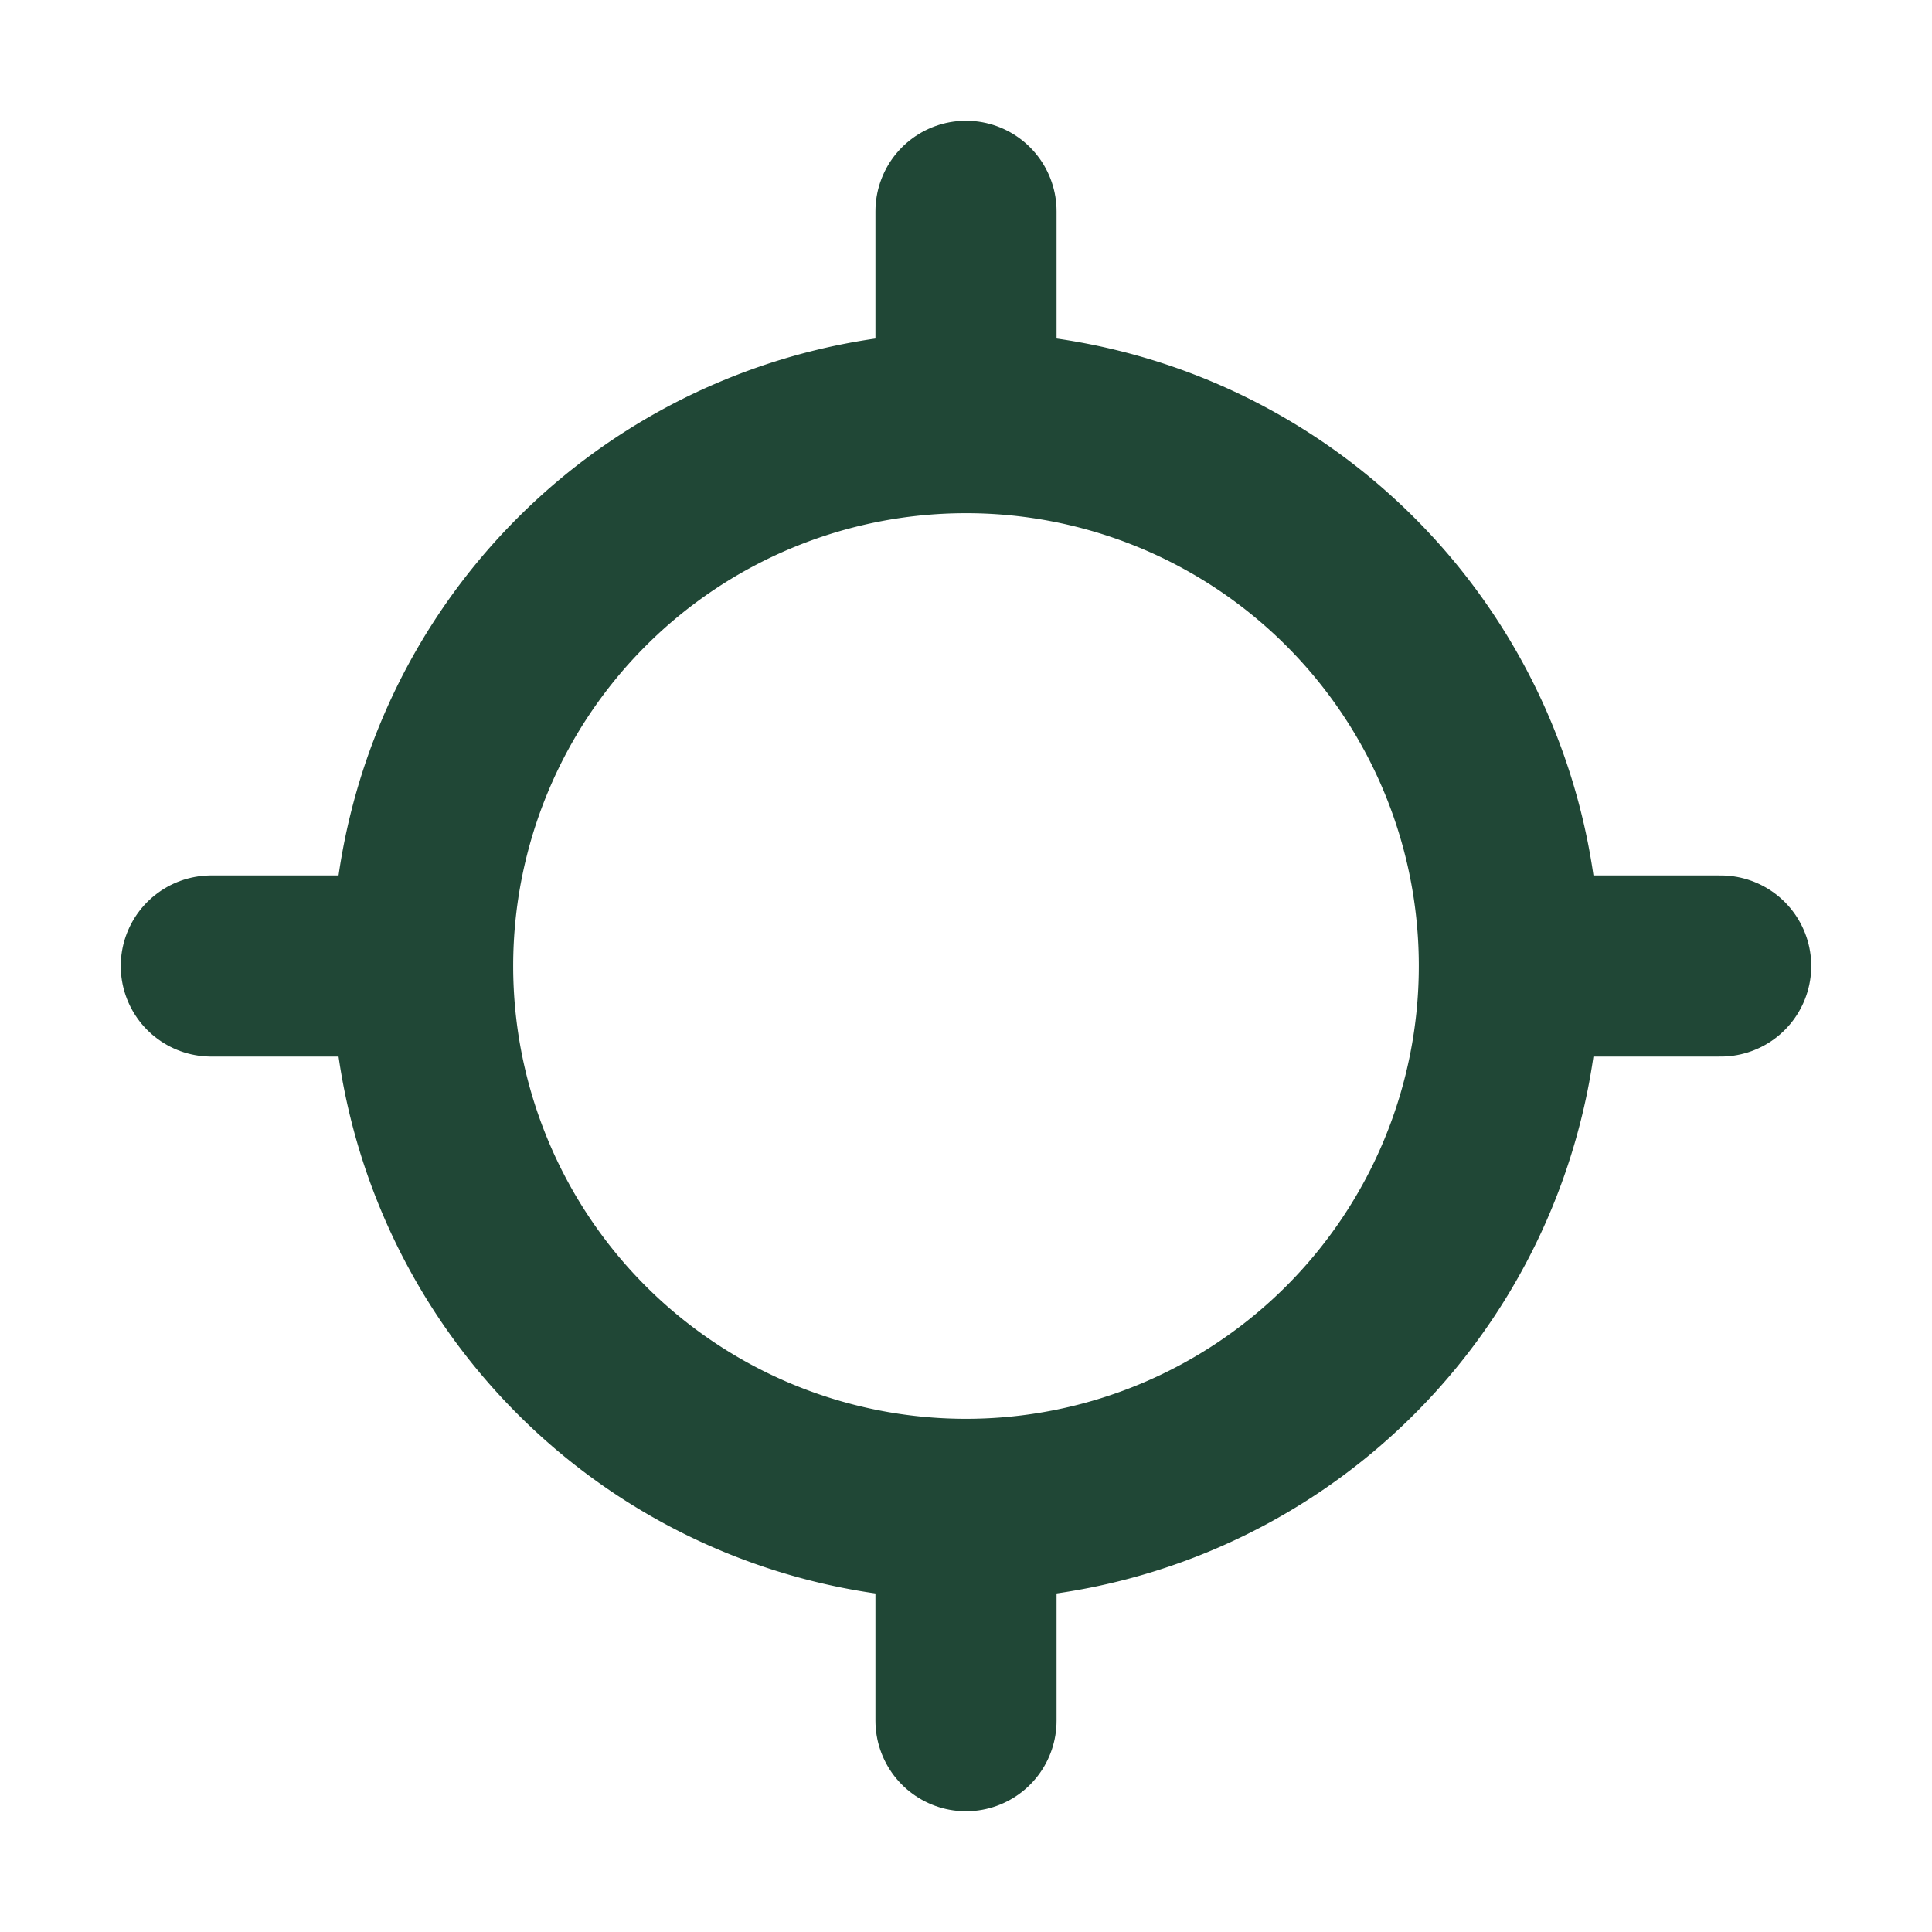
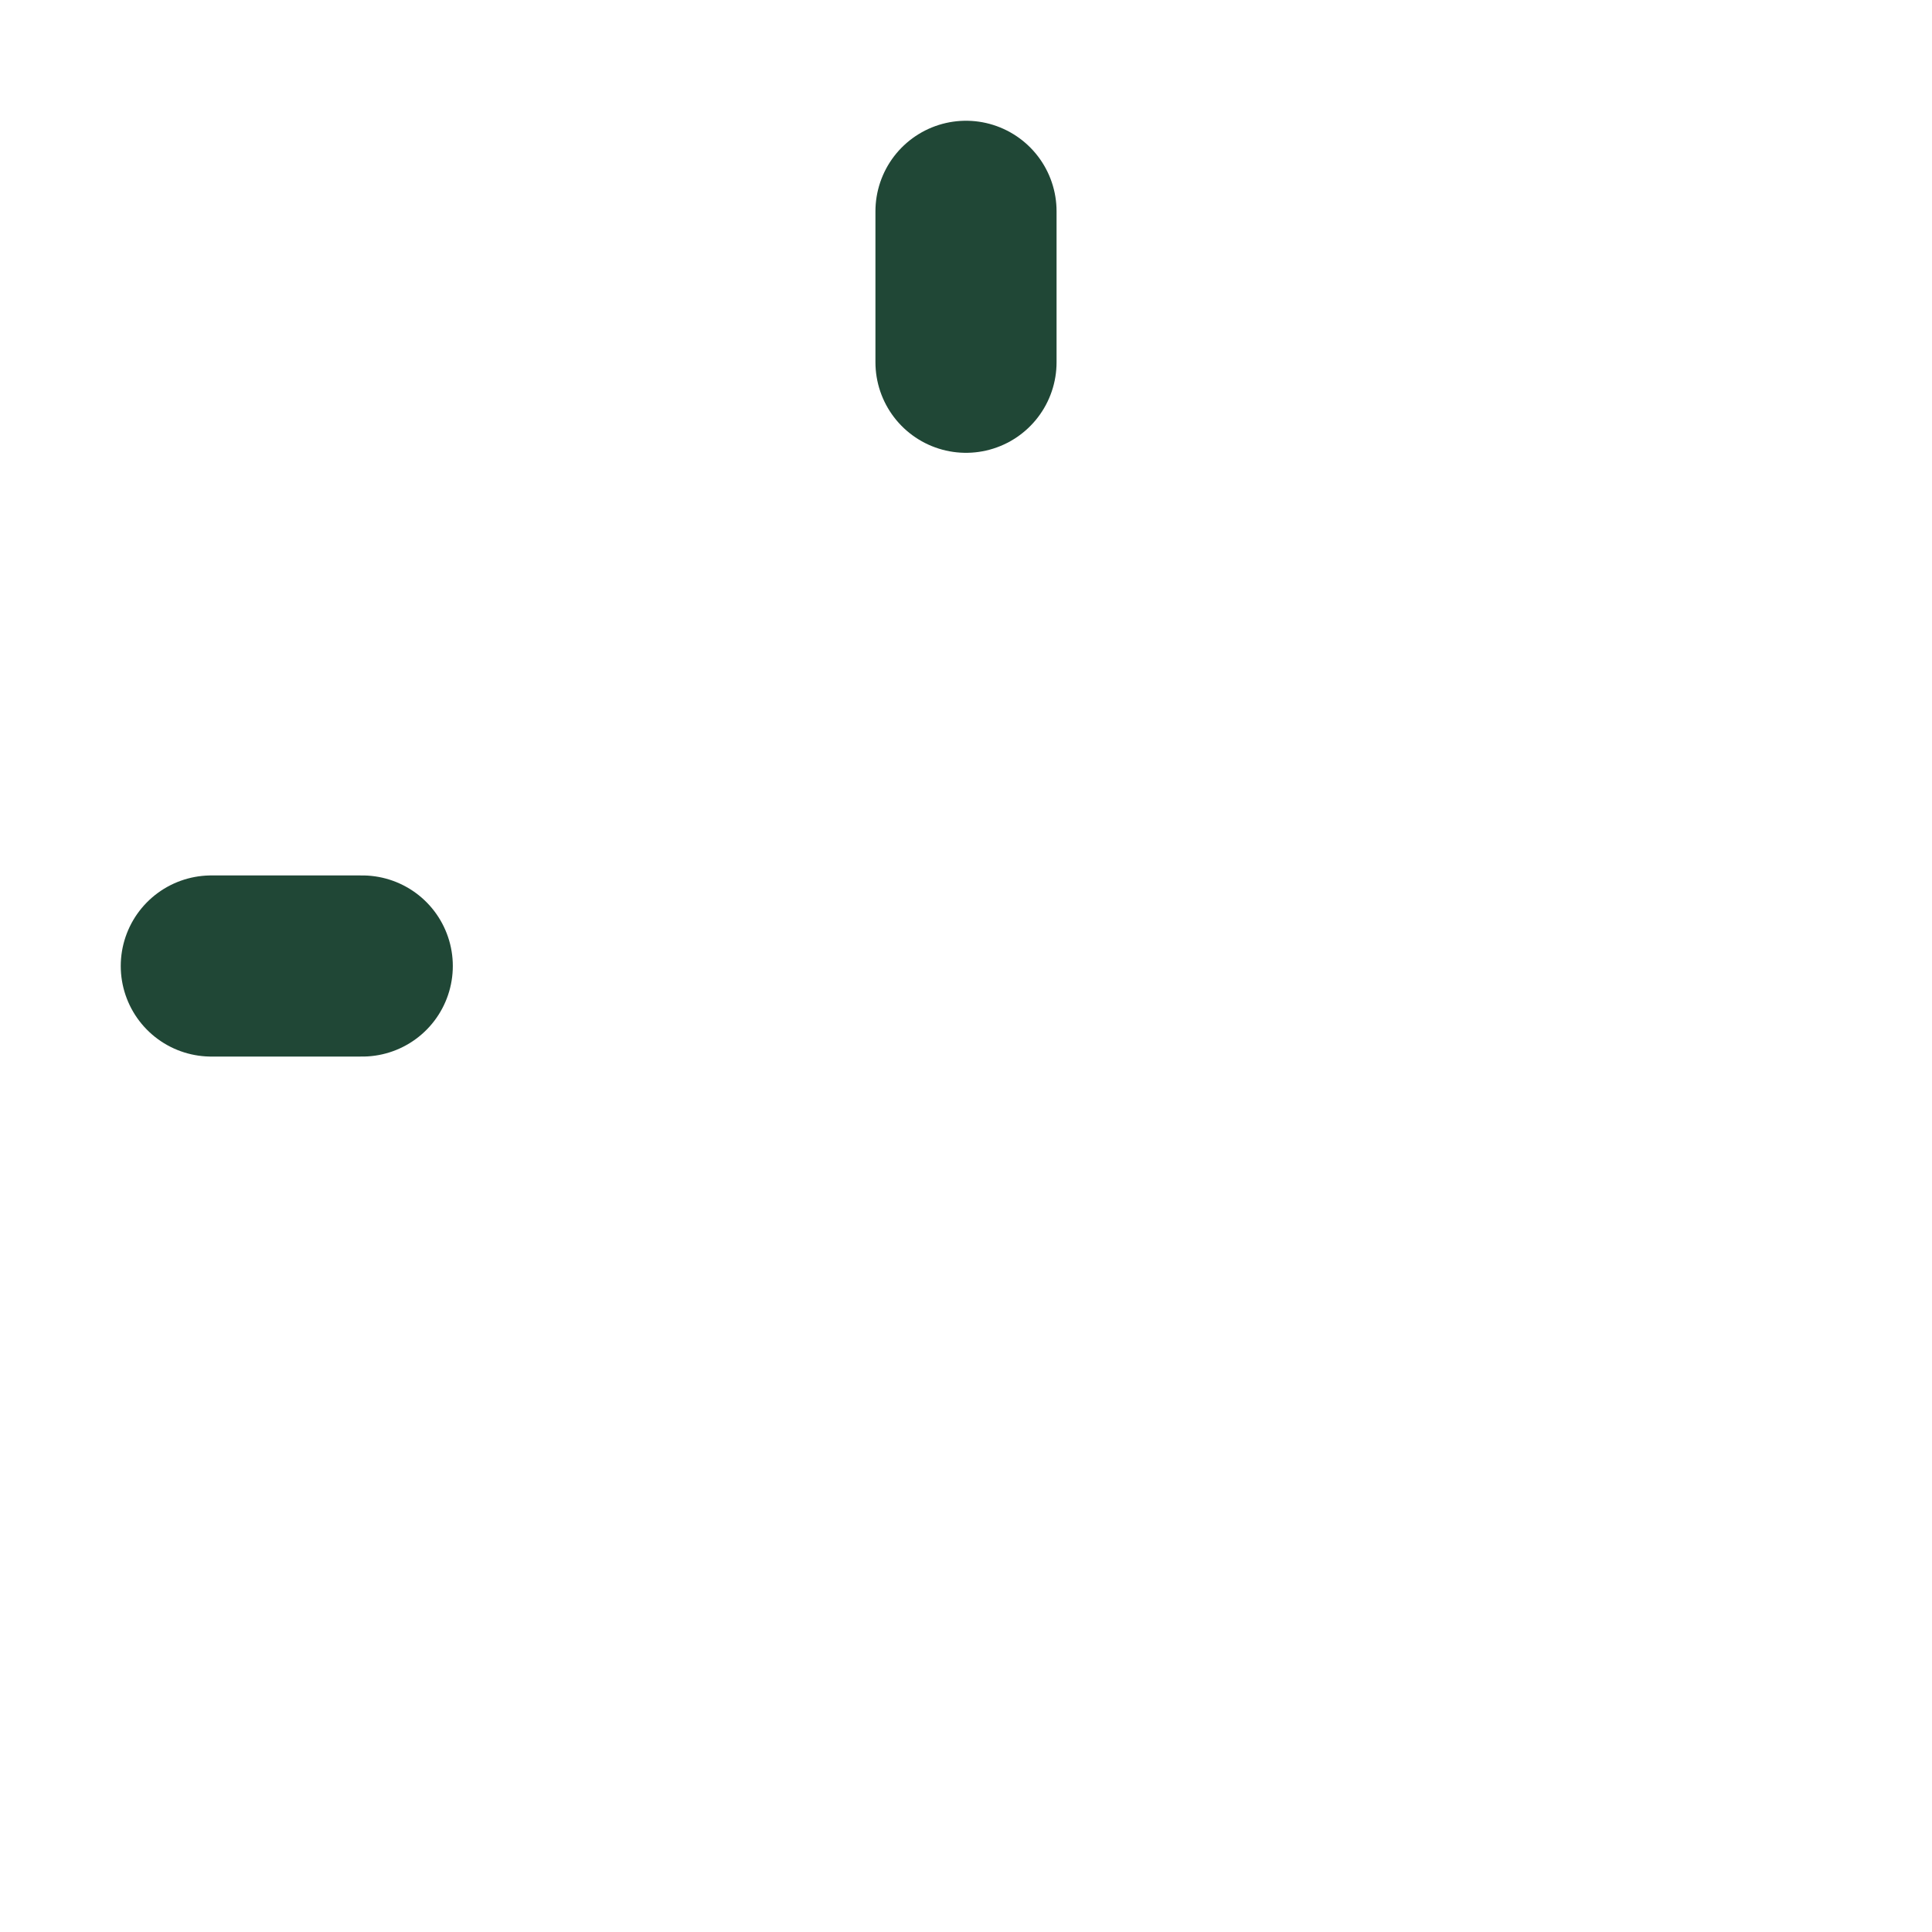
<svg xmlns="http://www.w3.org/2000/svg" id="locate" width="48" height="48" viewBox="0 0 48 48">
  <path id="Tracciato_1392" data-name="Tracciato 1392" d="M24,9V5.25" fill="none" stroke="#204736" stroke-linecap="round" stroke-linejoin="round" stroke-width="4.5" />
-   <path id="Tracciato_1393" data-name="Tracciato 1393" d="M24,42.75V39" fill="none" stroke="#204736" stroke-linecap="round" stroke-linejoin="round" stroke-width="4.5" />
-   <path id="Tracciato_1394" data-name="Tracciato 1394" d="M24,10.5A13.5,13.5,0,1,0,37.5,24,13.495,13.495,0,0,0,24,10.5Z" fill="none" stroke="#204736" stroke-linecap="round" stroke-linejoin="round" stroke-width="4.5" />
-   <path id="Tracciato_1395" data-name="Tracciato 1395" d="M39,24h3.75" fill="none" stroke="#204736" stroke-linecap="round" stroke-linejoin="round" stroke-width="4.5" />
  <path id="Tracciato_1396" data-name="Tracciato 1396" d="M5.25,24H9" fill="none" stroke="#204736" stroke-linecap="round" stroke-linejoin="round" stroke-width="4.5" />
  <path id="Tracciato_1397" data-name="Tracciato 1397" d="M0,0H48V48H0Z" fill="none" />
</svg>